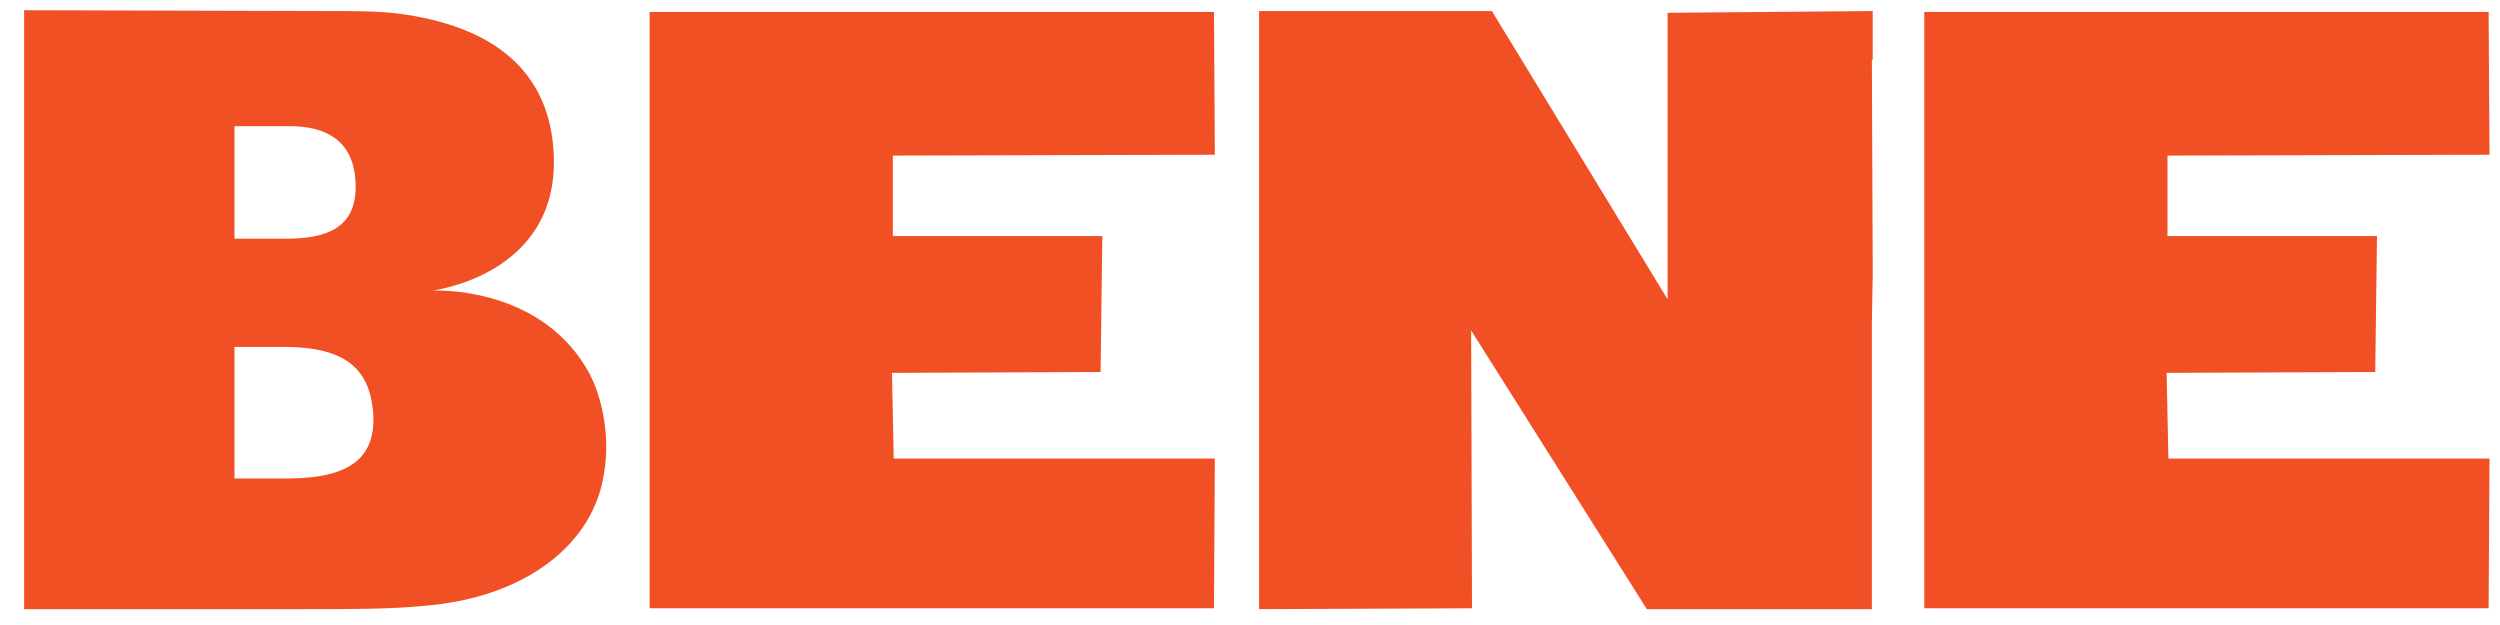
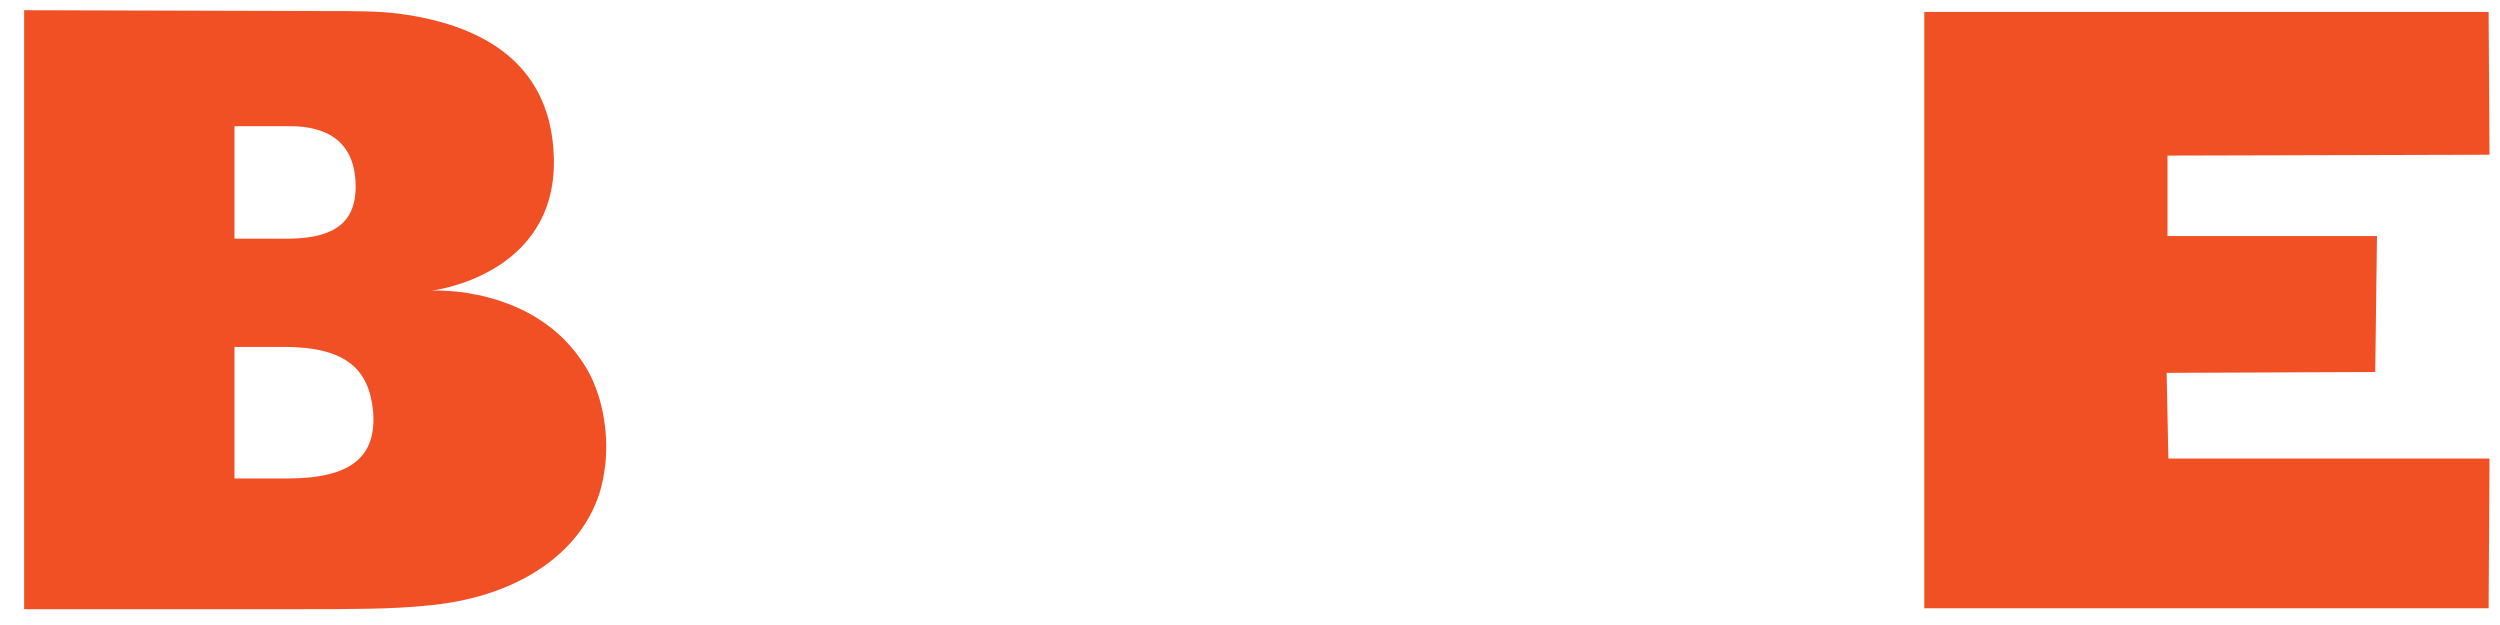
<svg xmlns="http://www.w3.org/2000/svg" width="96" height="24" viewBox="0 0 96 24" fill="none">
  <path d="M22.465 14.052C23.063 14.983 23.462 16.611 23.196 18.173C22.797 20.866 20.238 22.926 16.349 23.259C15.053 23.392 13.424 23.392 11.63 23.392H0.927V0.392L12.726 0.425C13.591 0.425 14.554 0.425 15.319 0.525C18.842 0.99 21.169 2.652 21.268 6.042C21.401 10.595 16.582 11.16 16.582 11.16C16.582 11.16 20.537 10.928 22.465 14.052ZM11.131 4.845H9.004V9.166H10.965C12.527 9.166 13.657 8.767 13.657 7.172C13.657 5.41 12.527 4.845 11.131 4.845ZM11.031 18.373C13.491 18.373 14.488 17.542 14.322 15.747C14.156 14.185 13.291 13.321 10.898 13.321H9.004V18.373H11.031Z" fill="#F15025" />
-   <path d="M34.319 17.608H46.65L46.617 23.358H24.946V0.458H46.617L46.65 5.942L34.286 5.975V9.066H42.329L42.263 14.285L34.252 14.318L34.319 17.608Z" fill="#F15025" />
-   <path d="M71.913 0.425V2.286H71.88L71.913 10.496L71.88 12.357V23.392H63.239L56.492 12.689L56.525 23.358L48.348 23.392V0.425H57.289L64.036 11.493V0.491L71.913 0.425Z" fill="#F15025" />
  <path d="M83.266 17.608H95.597L95.563 23.358H73.893V0.458H95.563L95.597 5.942L83.232 5.975V9.066H91.276L91.209 14.285L83.199 14.318L83.266 17.608Z" fill="#F15025" />
</svg>